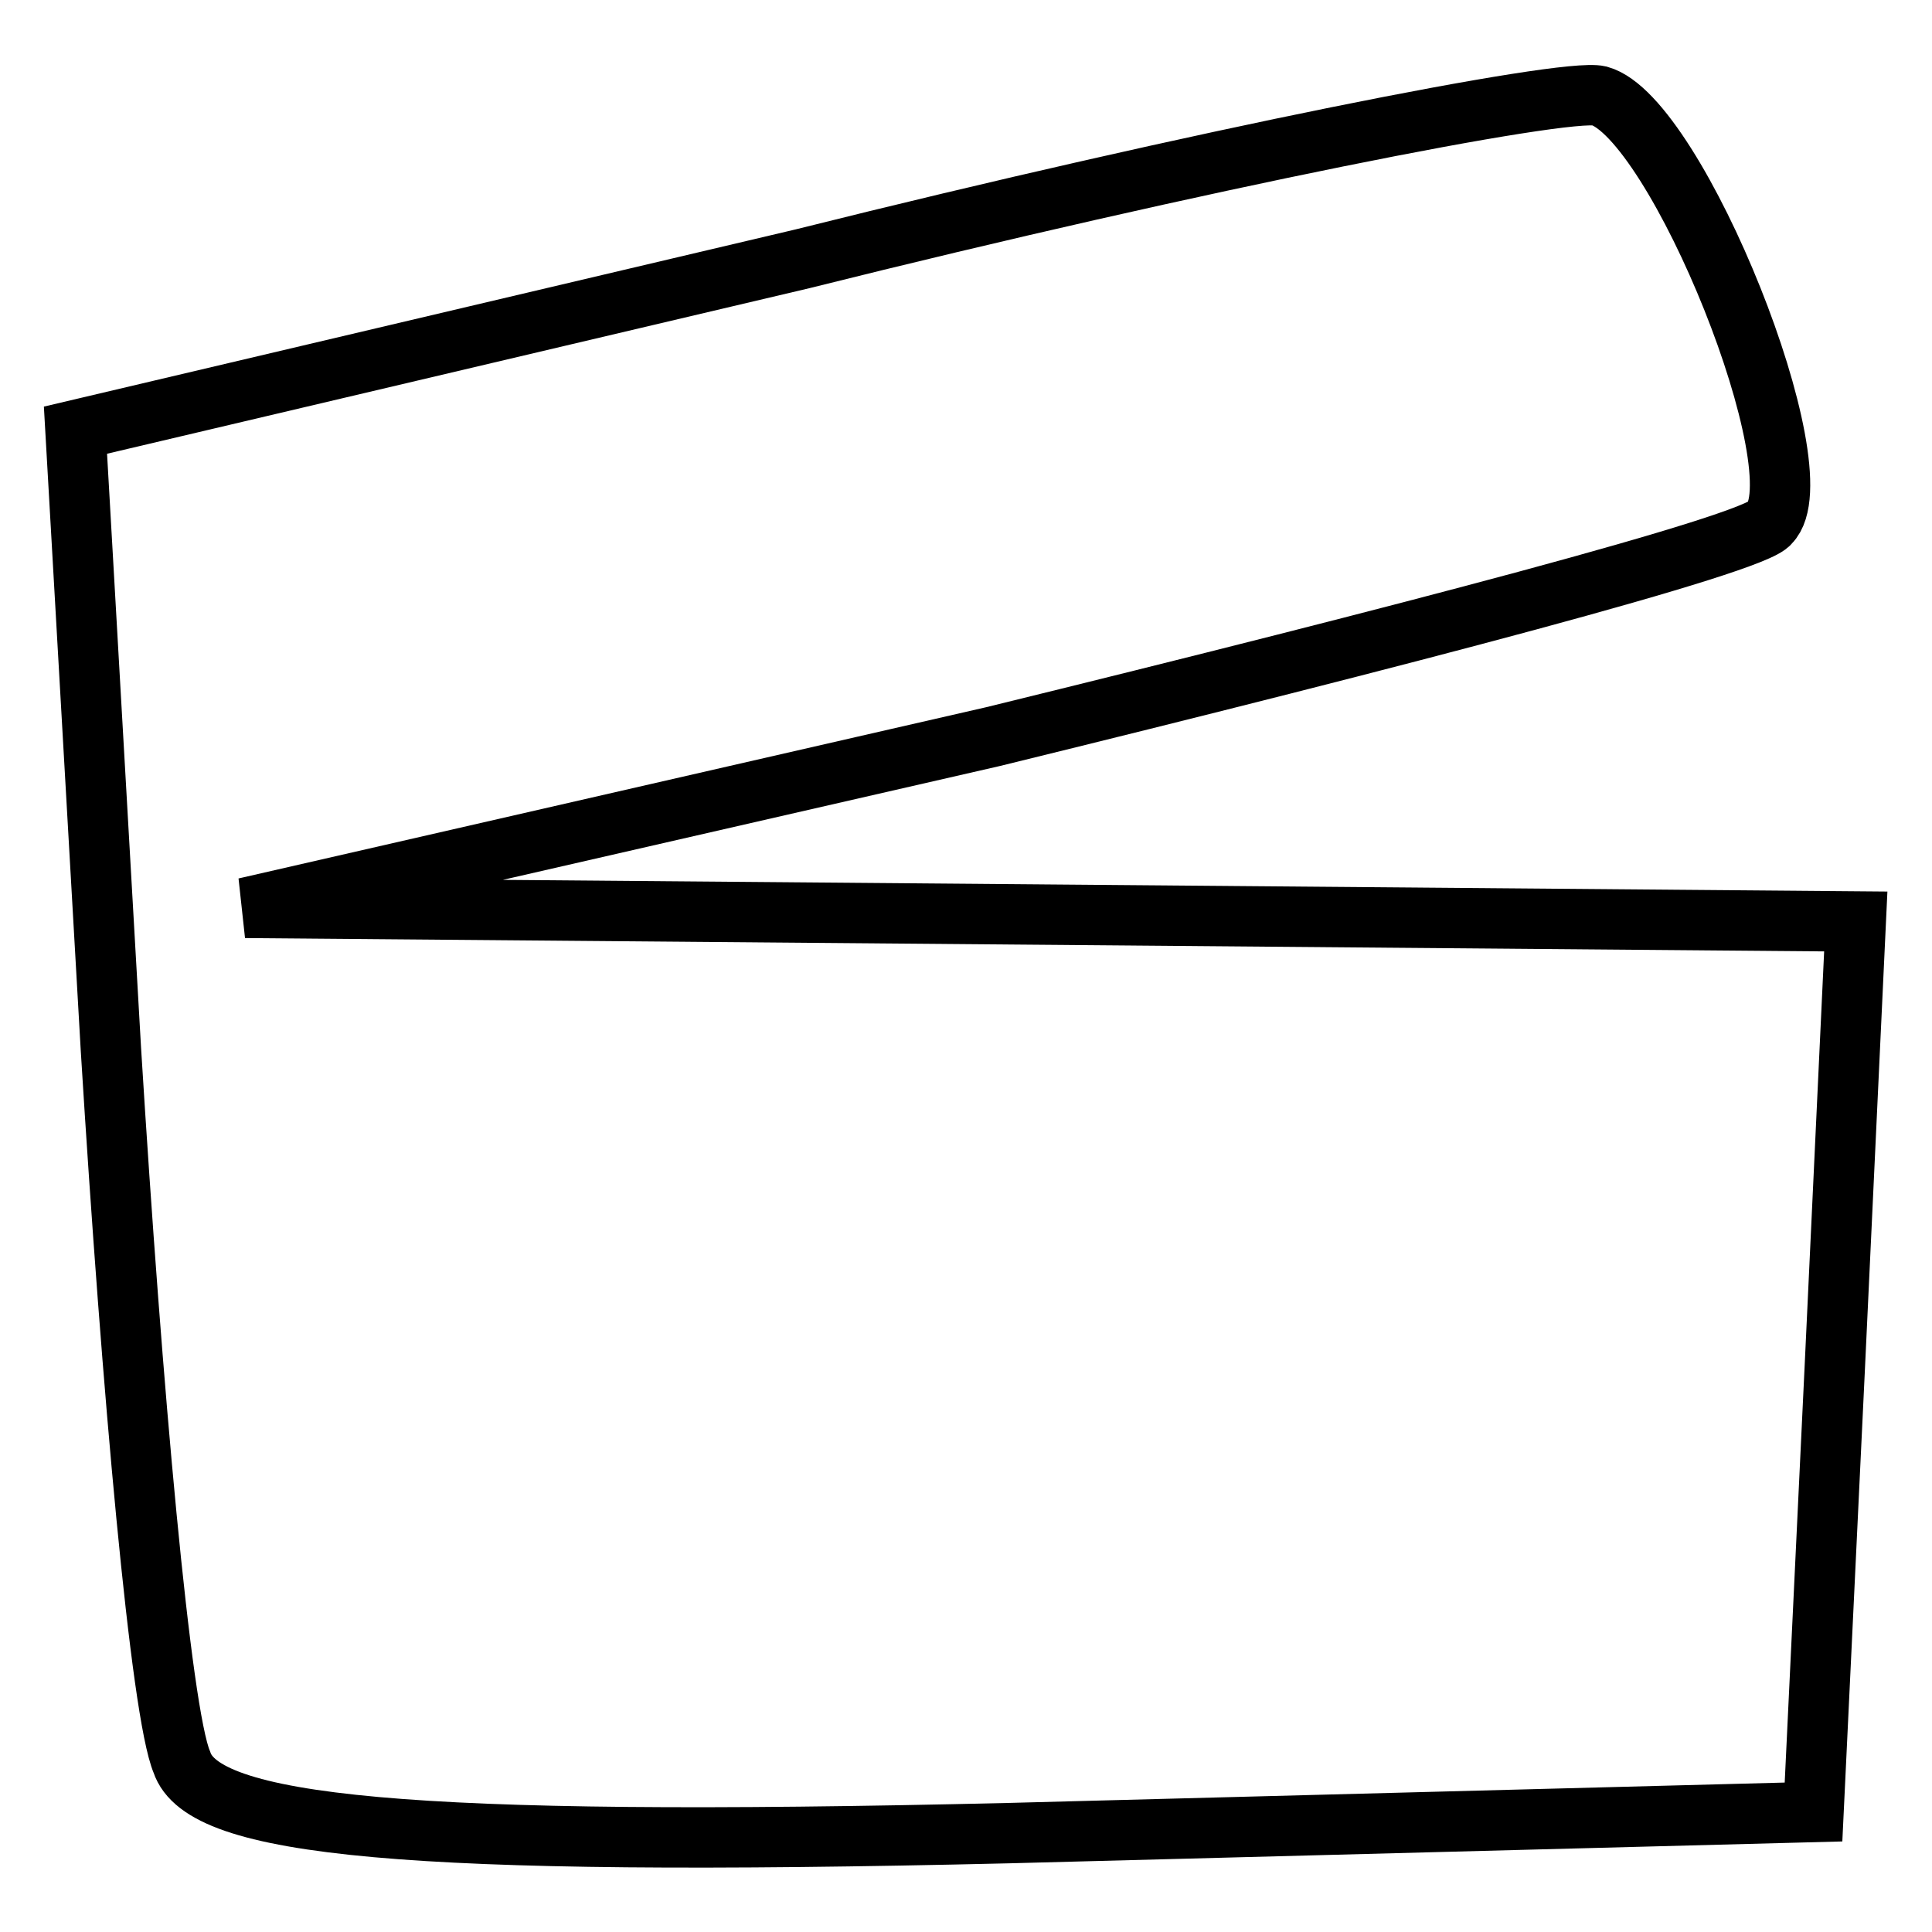
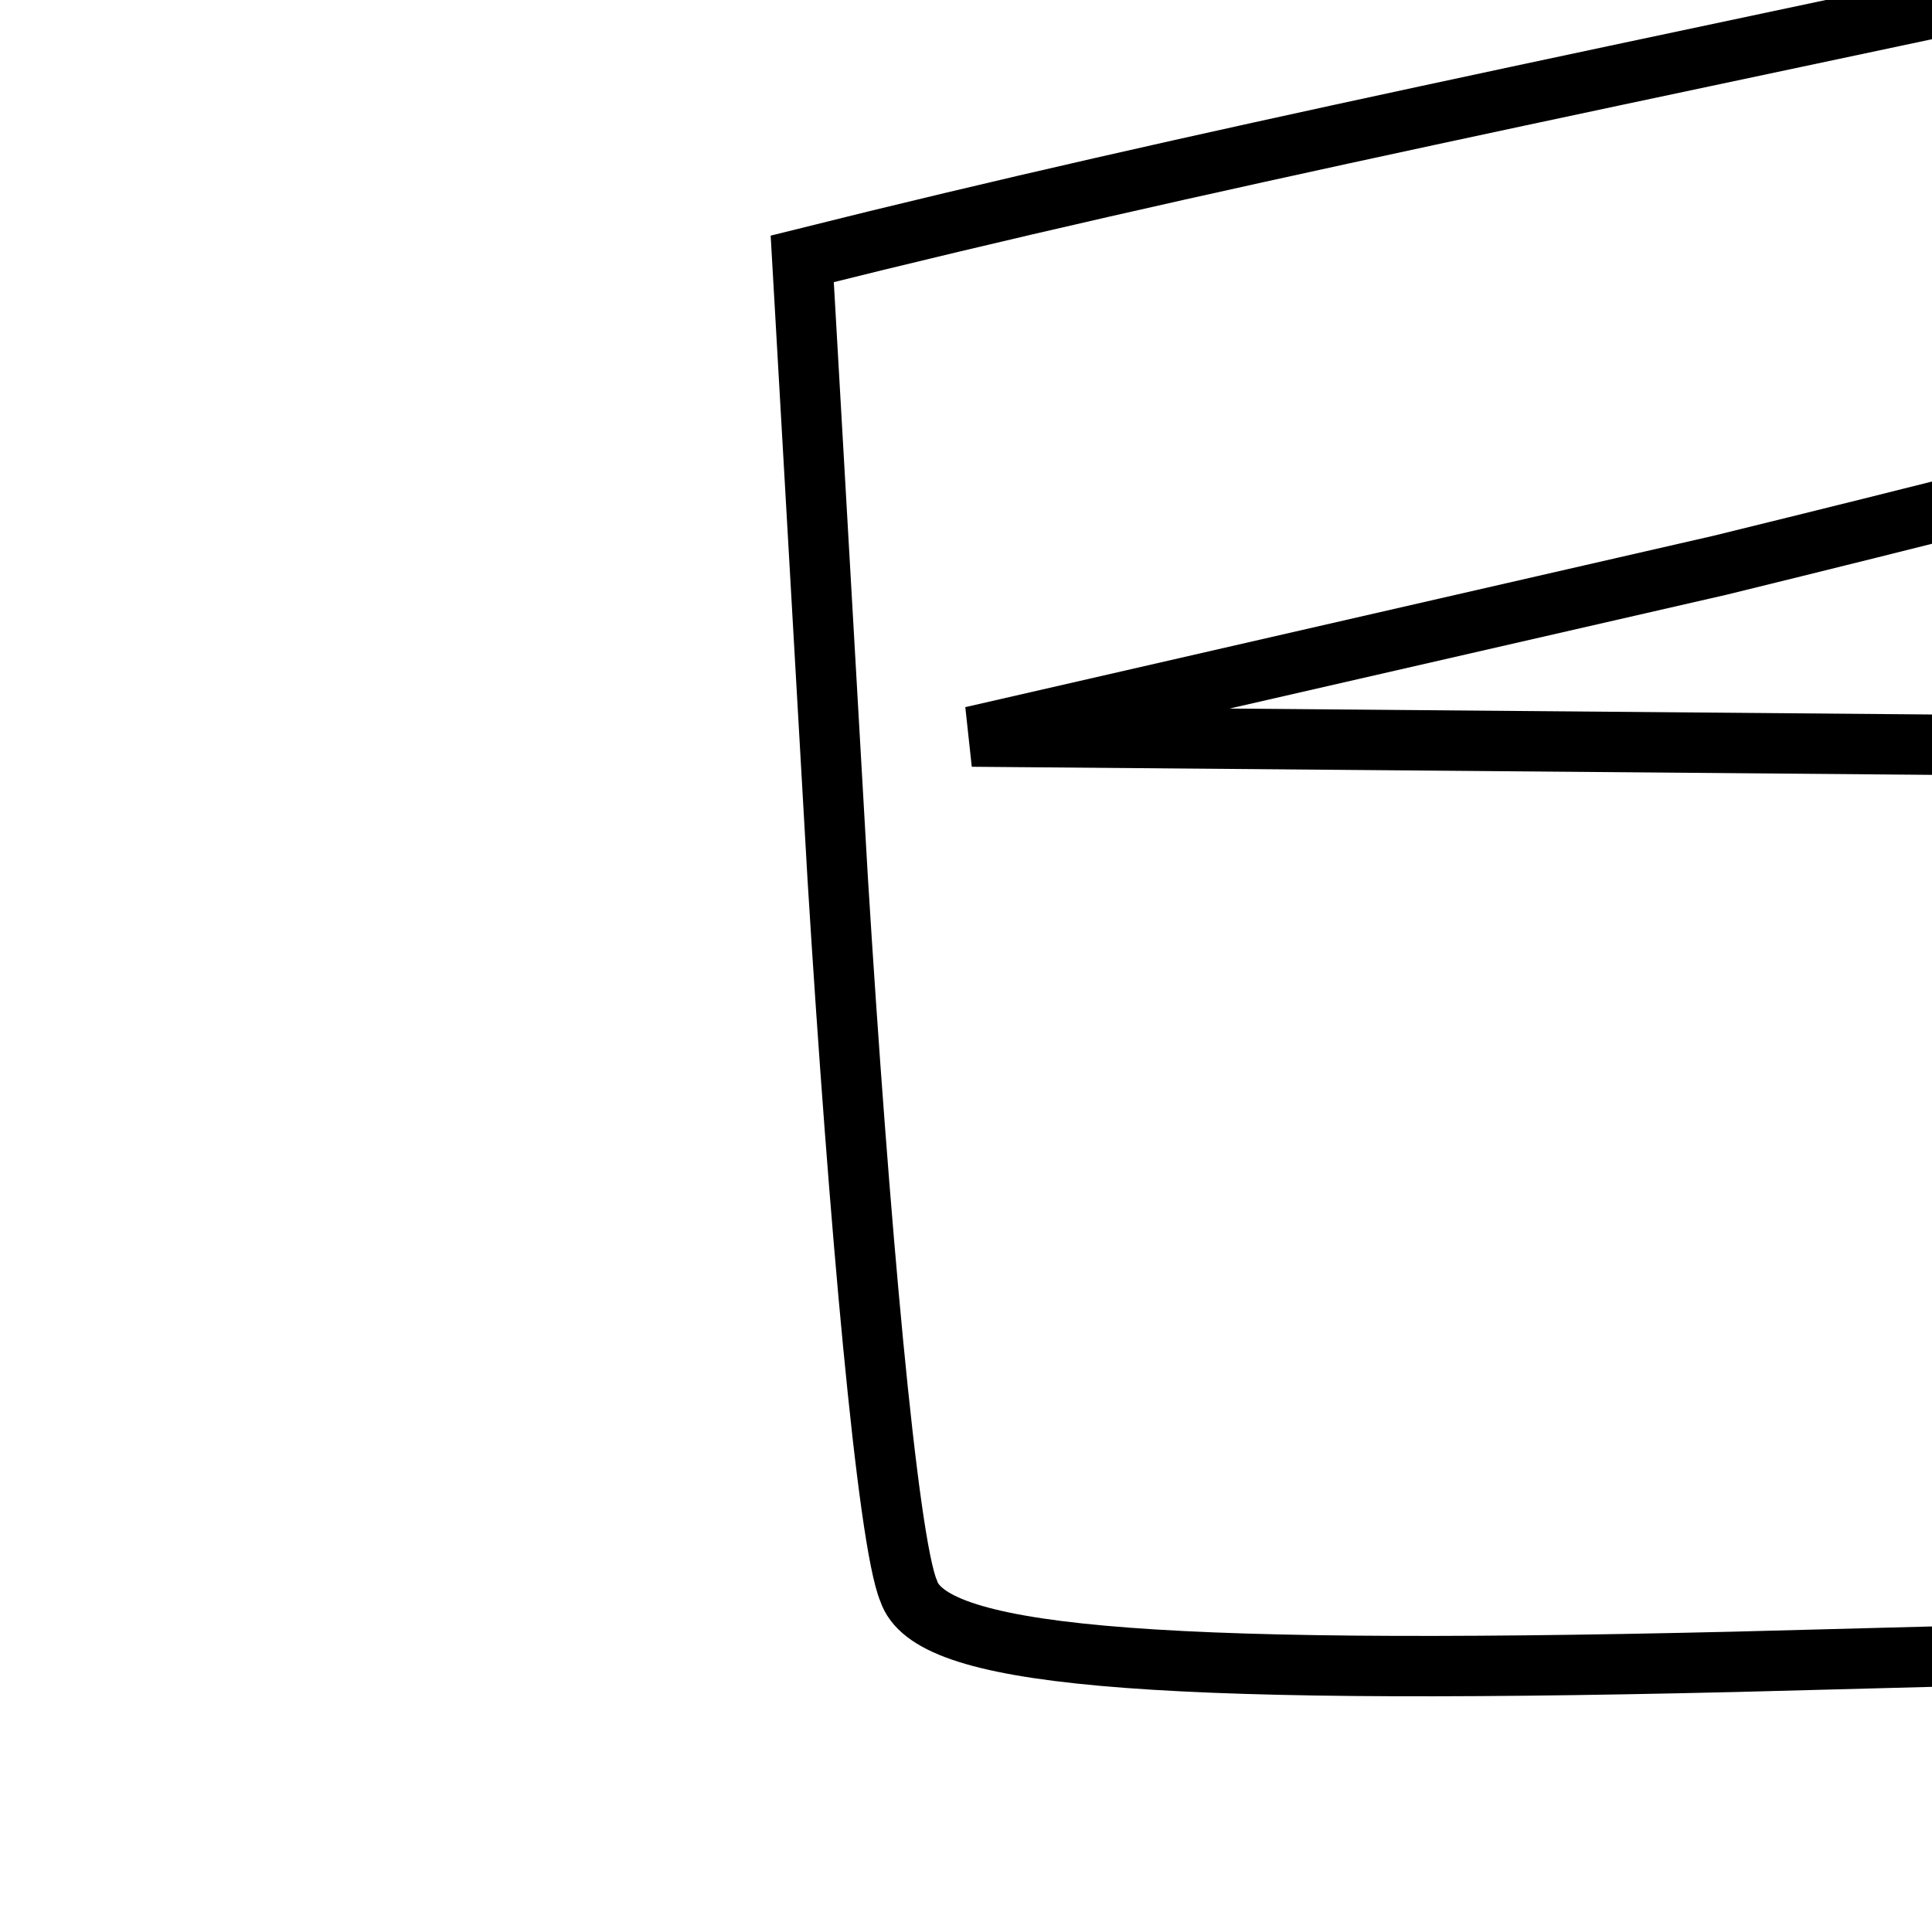
<svg xmlns="http://www.w3.org/2000/svg" version="1.1" x="0px" y="0px" viewBox="0 0 256 256" enable-background="new 0 0 256 256" xml:space="preserve">
  <g>
    <g>
      <g>
-         <path stroke-width="8" fill-opacity="0" stroke="#000000" d="M106.3,34.3L10,57l4.7,82.1c2.8,45.3,6.6,87.8,9.4,94.4c2.8,8.5,29.3,11.3,109.5,9.4l106.7-2.8l2.8-58.5l2.8-59.5l-106.7-0.9l-106.7-0.9l99.1-22.7c53.8-13.2,101-25.5,102.9-28.3c6.6-6.6-12.3-53.8-22.6-56.6C207.3,11.6,159.1,21.1,106.3,34.3z" />
+         <path stroke-width="8" fill-opacity="0" stroke="#000000" d="M106.3,34.3l4.7,82.1c2.8,45.3,6.6,87.8,9.4,94.4c2.8,8.5,29.3,11.3,109.5,9.4l106.7-2.8l2.8-58.5l2.8-59.5l-106.7-0.9l-106.7-0.9l99.1-22.7c53.8-13.2,101-25.5,102.9-28.3c6.6-6.6-12.3-53.8-22.6-56.6C207.3,11.6,159.1,21.1,106.3,34.3z" />
      </g>
    </g>
  </g>
</svg>